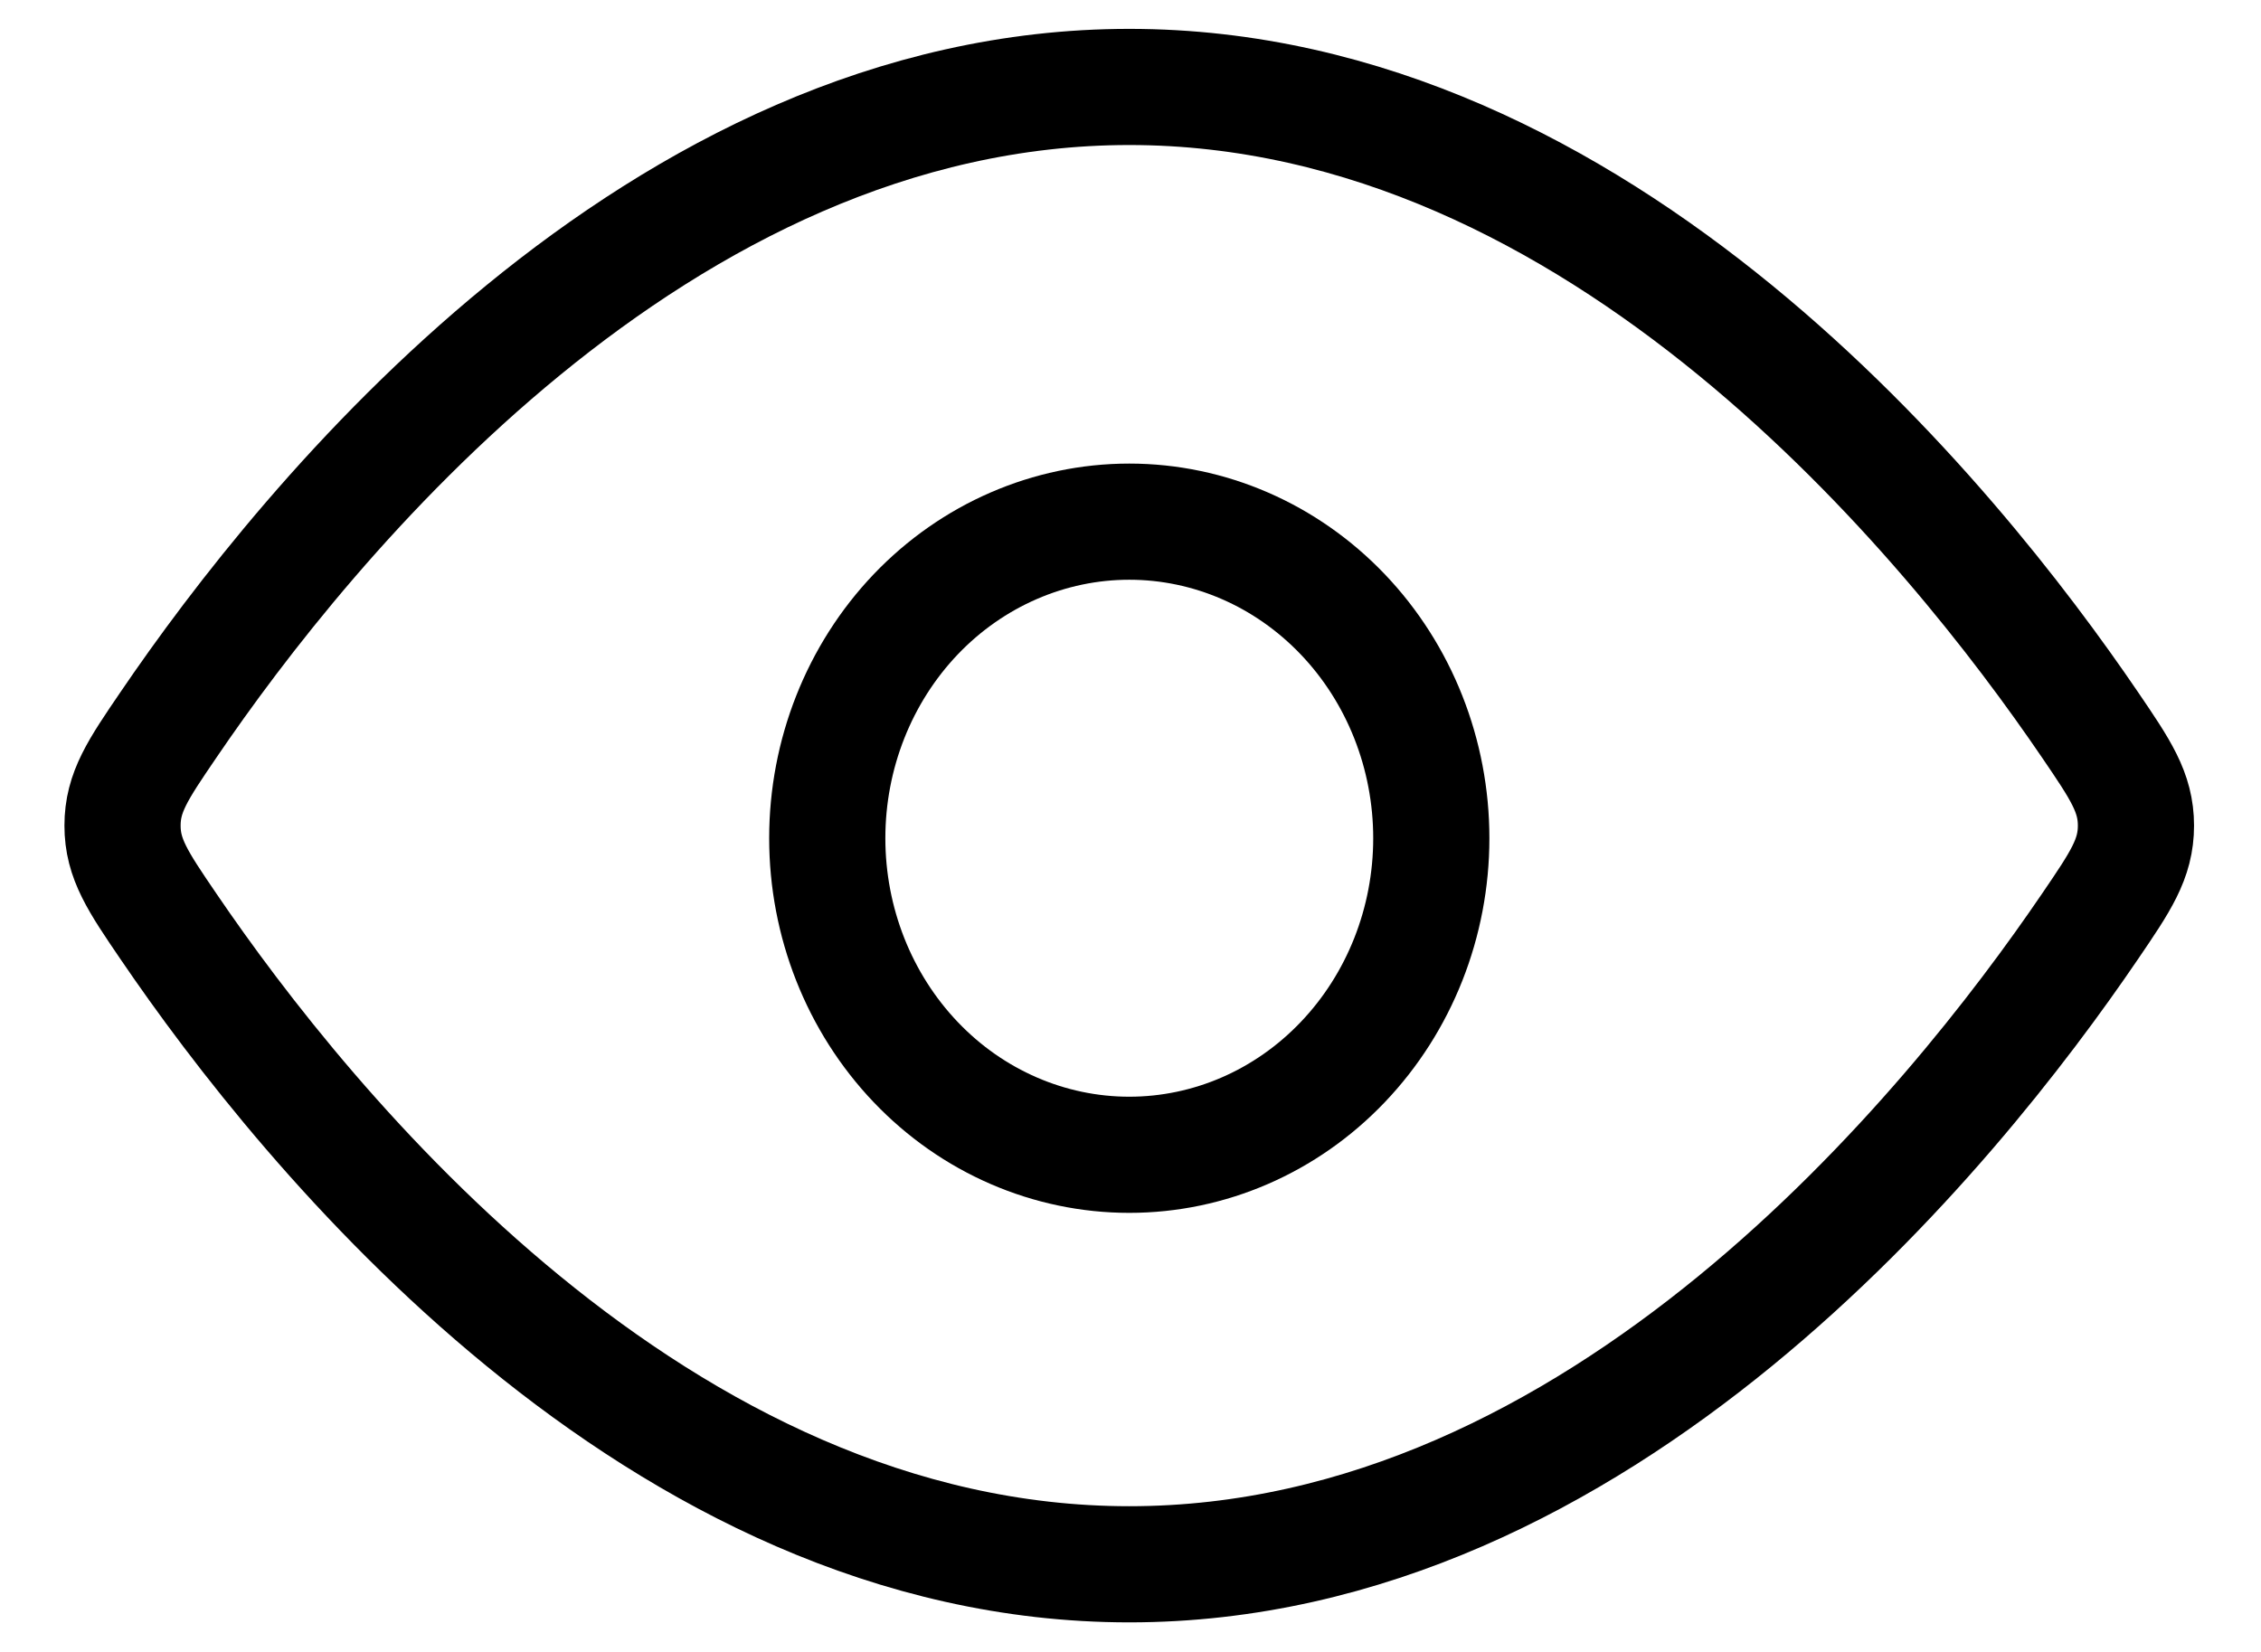
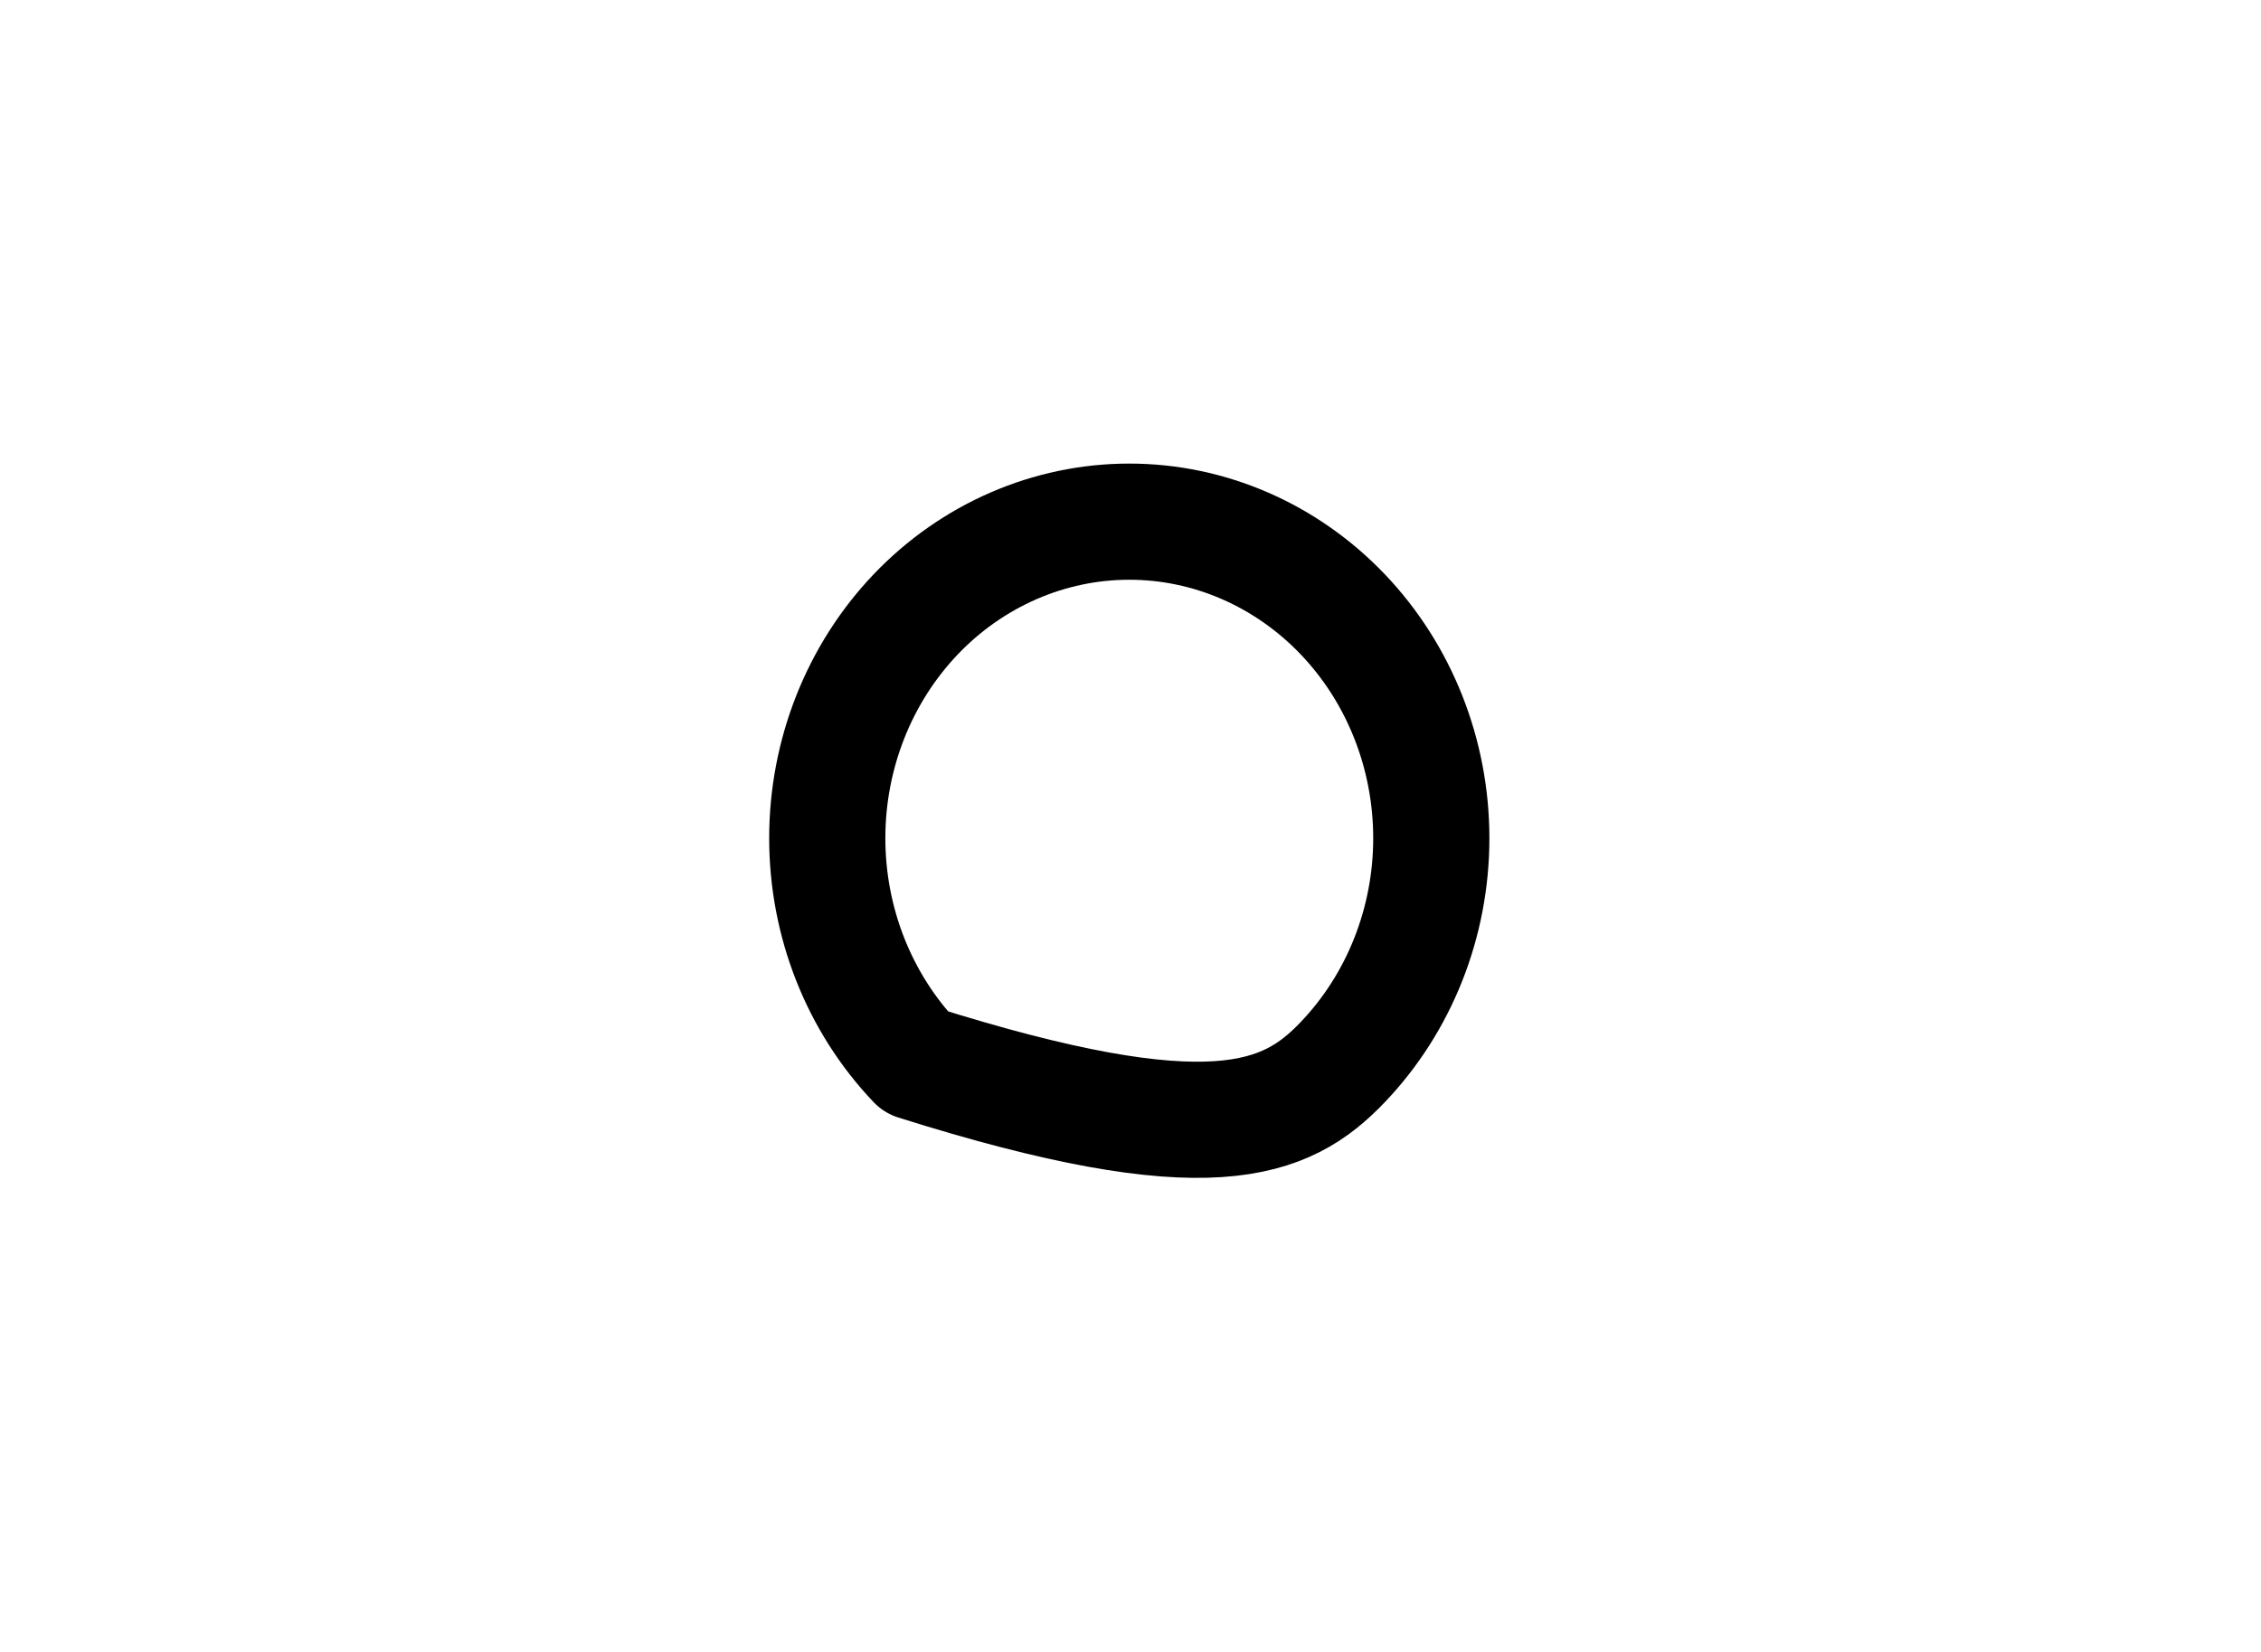
<svg xmlns="http://www.w3.org/2000/svg" width="26" height="19" viewBox="0 0 26 19" fill="none">
-   <path d="M24.034 8.337C24.386 8.854 24.562 9.114 24.562 9.496C24.562 9.879 24.386 10.138 24.034 10.655C22.453 12.98 18.414 17.992 12.986 17.992C7.556 17.992 3.518 12.979 1.937 10.655C1.585 10.138 1.409 9.878 1.409 9.496C1.409 9.112 1.585 8.854 1.937 8.337C3.518 6.011 7.557 1 12.986 1C18.415 1 22.453 6.013 24.034 8.337Z" stroke="black" stroke-width="1.336" stroke-linecap="round" stroke-linejoin="round" />
-   <path d="M16.459 9.641C16.459 8.675 16.093 7.749 15.441 7.066C14.79 6.384 13.907 6 12.986 6C12.065 6 11.181 6.384 10.53 7.066C9.879 7.749 9.513 8.675 9.513 9.641C9.513 10.607 9.879 11.533 10.53 12.216C11.181 12.899 12.065 13.282 12.986 13.282C13.907 13.282 14.79 12.899 15.441 12.216C16.093 11.533 16.459 10.607 16.459 9.641Z" stroke="black" stroke-width="1.336" stroke-linecap="round" stroke-linejoin="round" />
+   <path d="M16.459 9.641C16.459 8.675 16.093 7.749 15.441 7.066C14.79 6.384 13.907 6 12.986 6C12.065 6 11.181 6.384 10.53 7.066C9.879 7.749 9.513 8.675 9.513 9.641C9.513 10.607 9.879 11.533 10.53 12.216C13.907 13.282 14.79 12.899 15.441 12.216C16.093 11.533 16.459 10.607 16.459 9.641Z" stroke="black" stroke-width="1.336" stroke-linecap="round" stroke-linejoin="round" />
</svg>